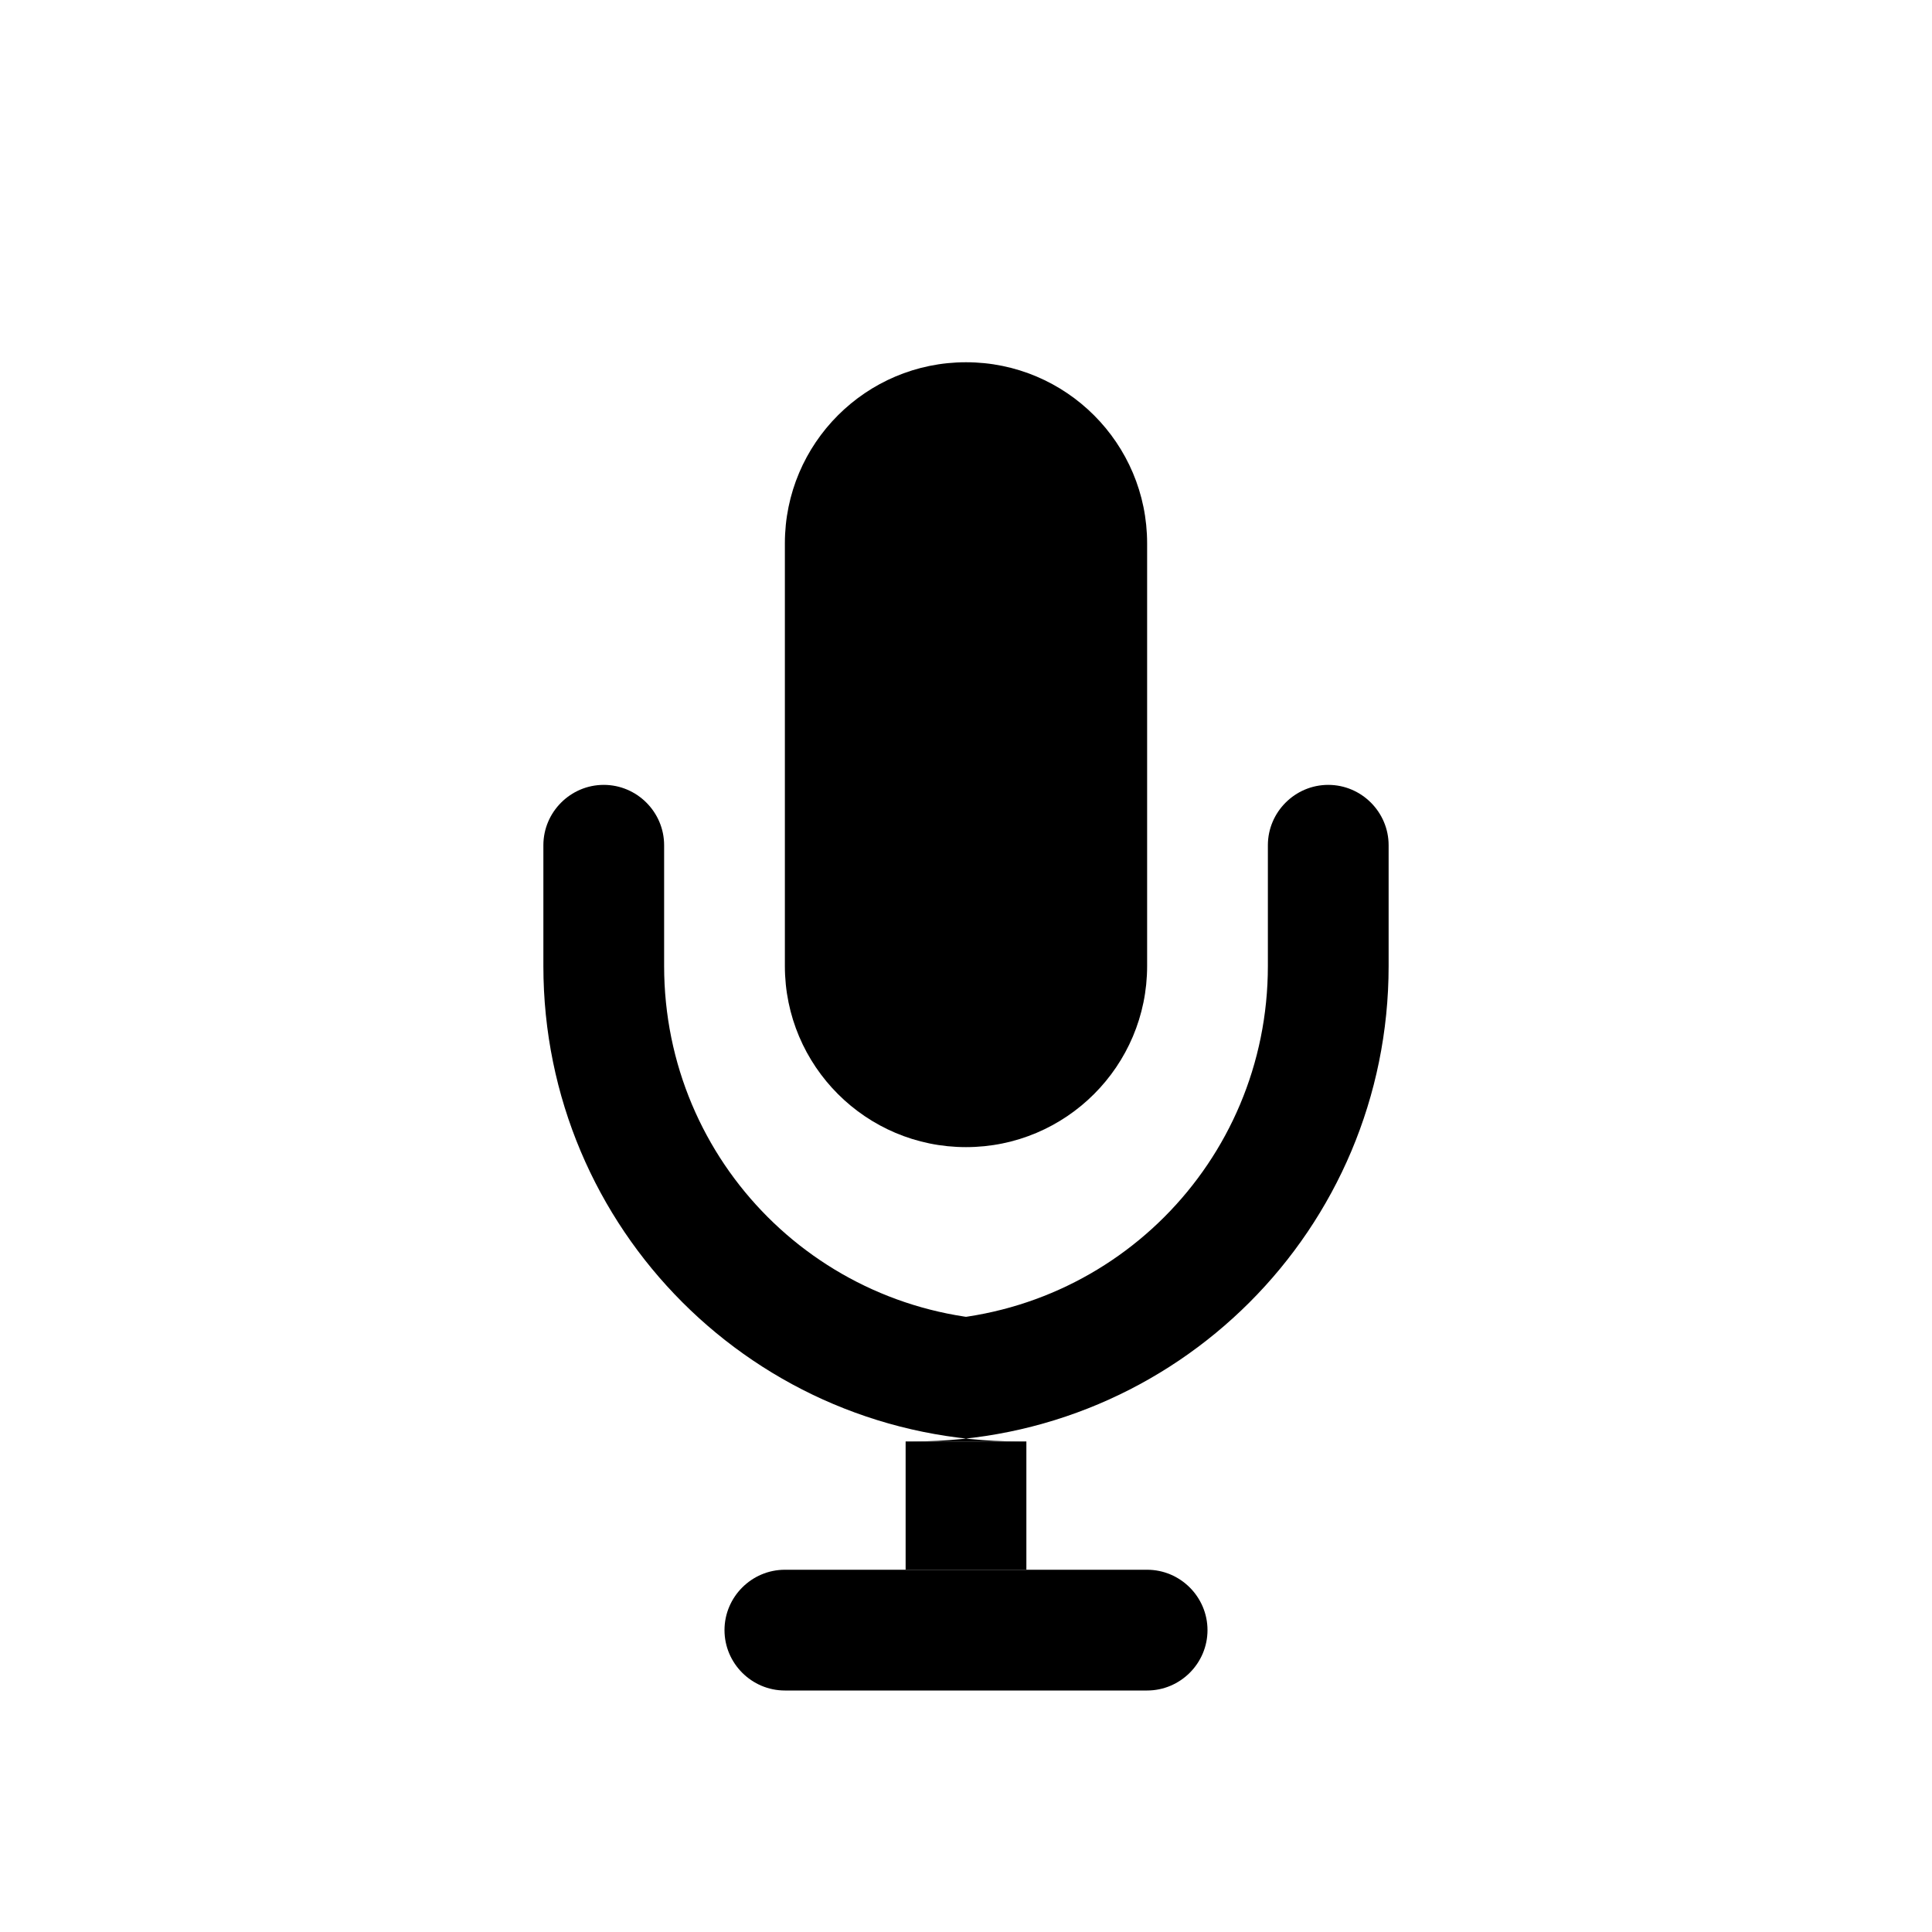
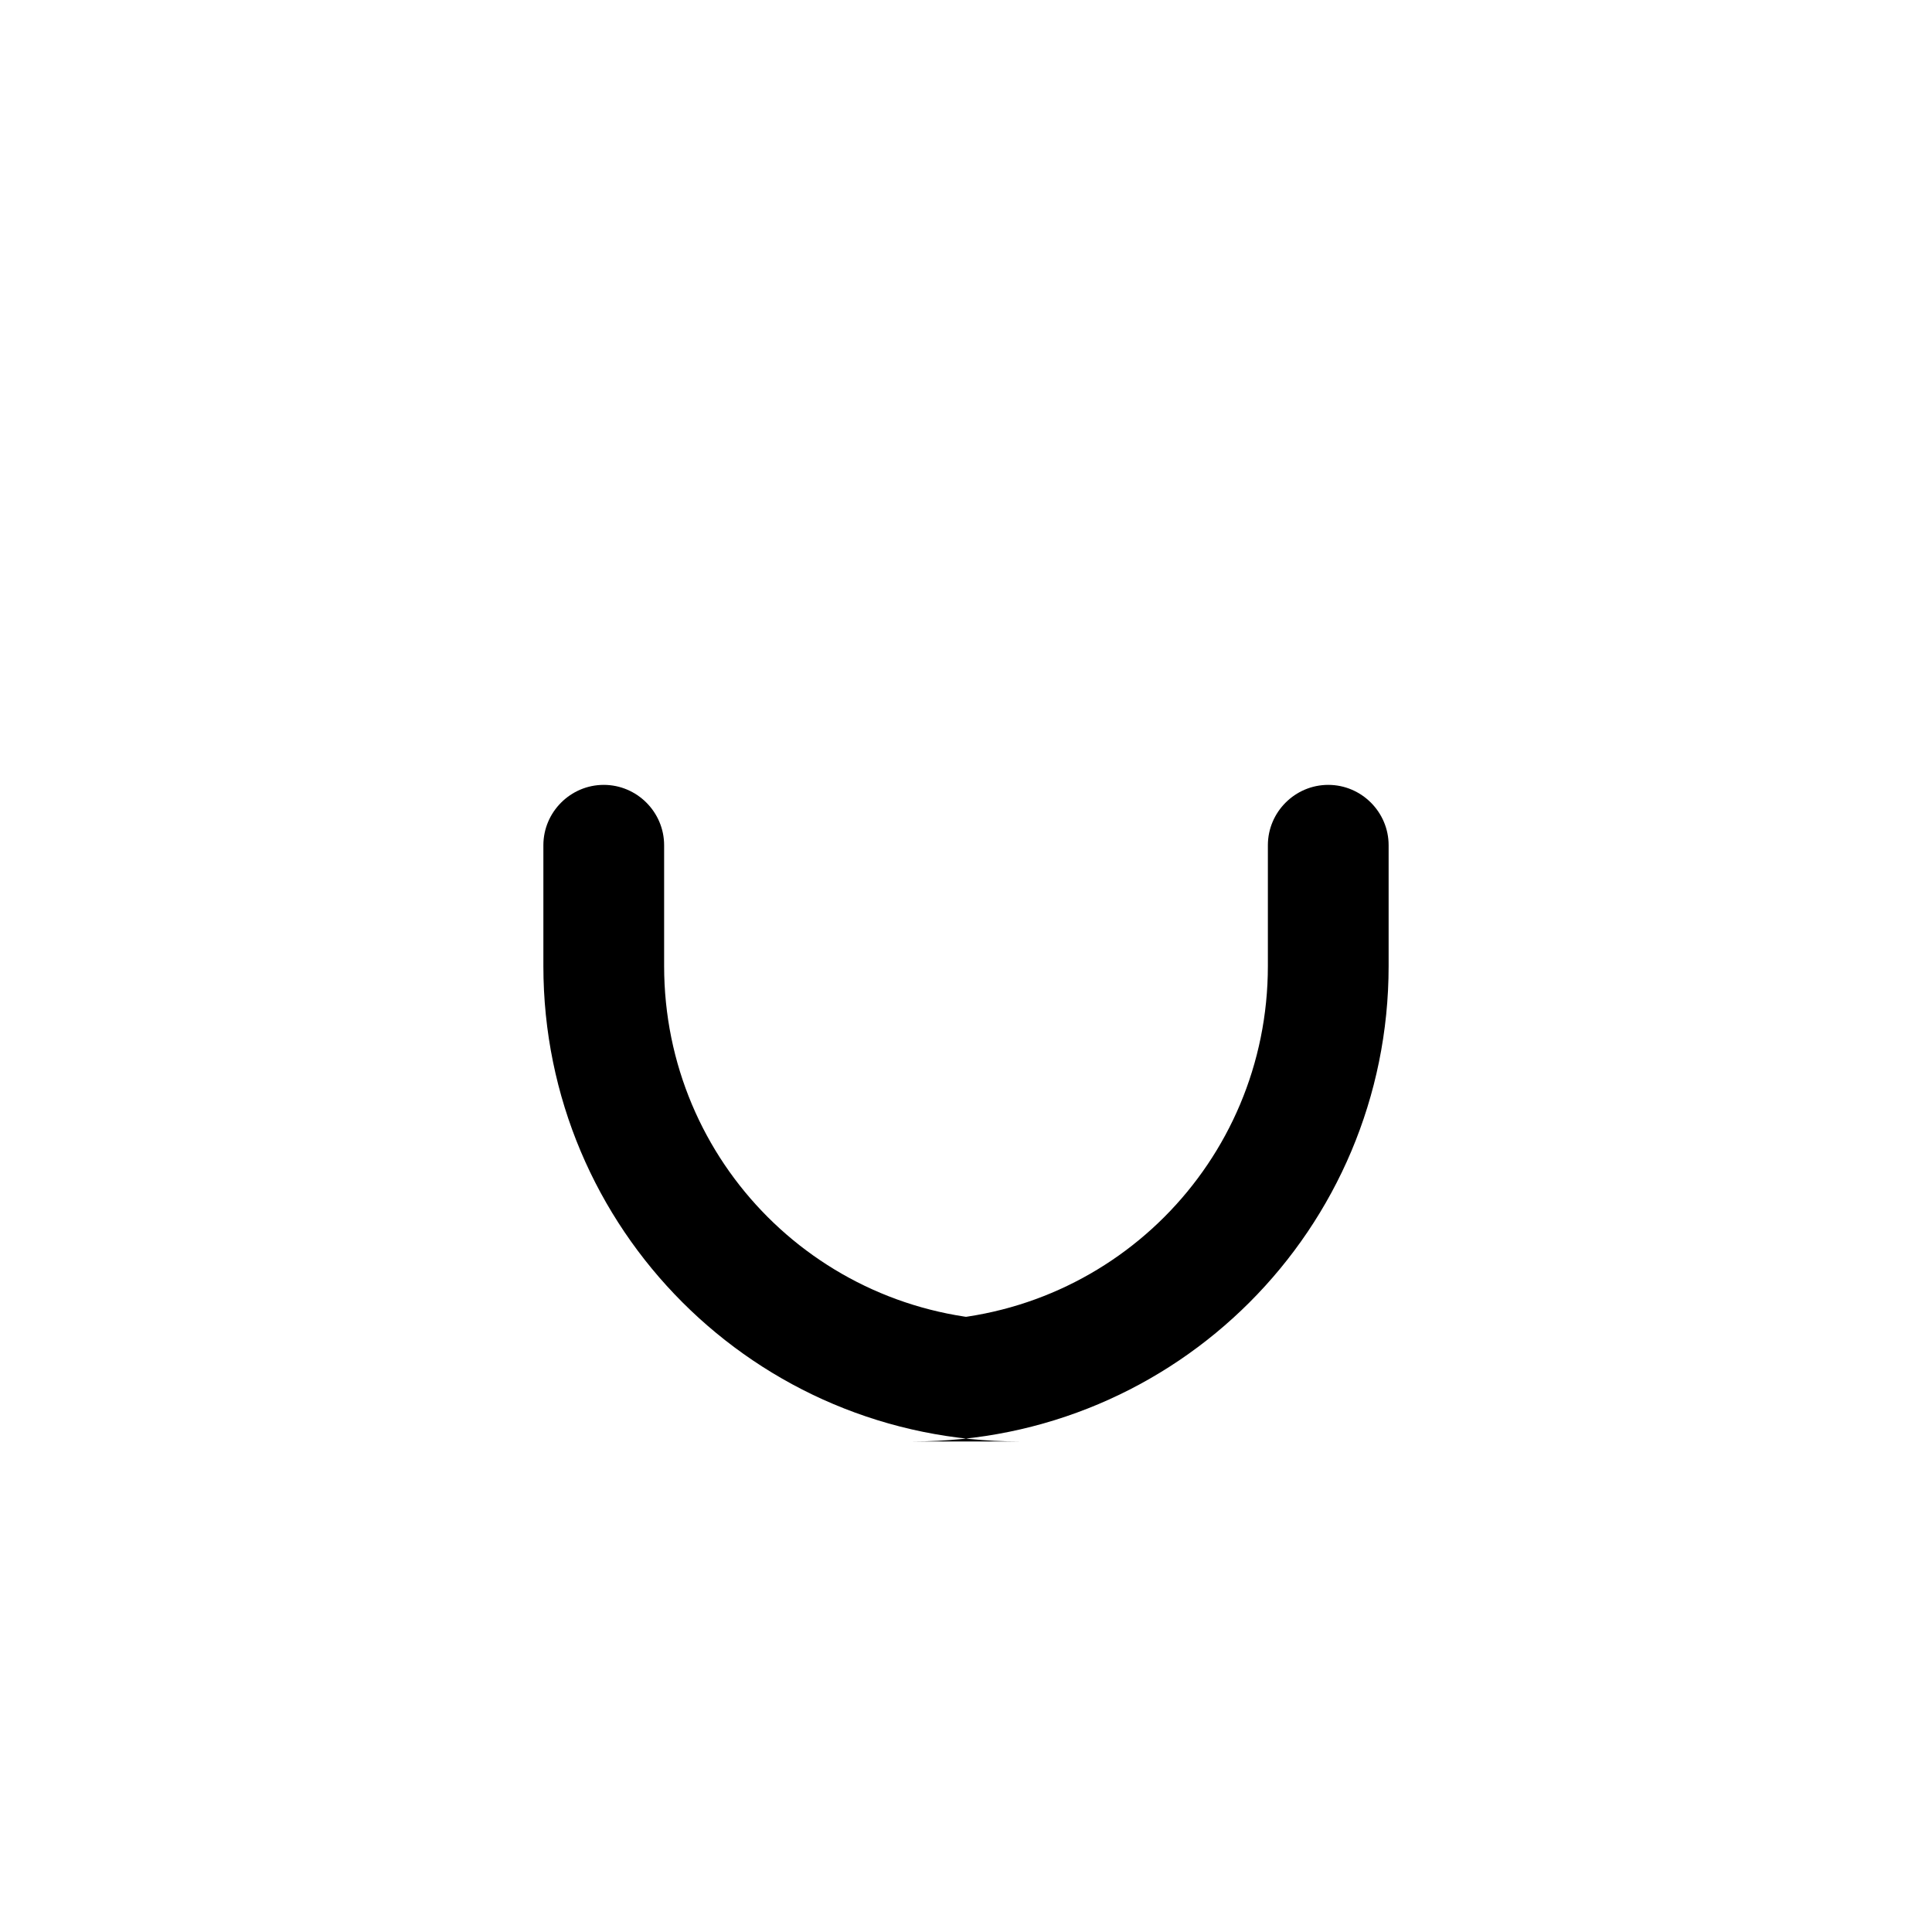
<svg xmlns="http://www.w3.org/2000/svg" width="512" height="512" viewBox="0 0 512 512" fill="none">
-   <path d="M256 96C229.5 96 208 117.5 208 144V256C208 282.5 229.5 304 256 304C282.5 304 304 282.5 304 256V144C304 117.5 282.5 96 256 96Z" fill="black" />
  <path d="M176 224V256C176 308.1 217.9 350 270 350H242C294.1 350 336 308.1 336 256V224C336 215.2 343.2 208 352 208C360.8 208 368 215.2 368 224V256C368 325.7 311.7 382 242 382H270C200.3 382 144 325.7 144 256V224C144 215.2 151.2 208 160 208C168.8 208 176 215.2 176 224Z" fill="black" />
-   <path d="M240 382V416H272V382H240Z" fill="black" />
-   <path d="M208 416H304C312.8 416 320 423.2 320 432C320 440.8 312.8 448 304 448H208C199.2 448 192 440.8 192 432C192 423.2 199.2 416 208 416Z" fill="black" />
</svg>